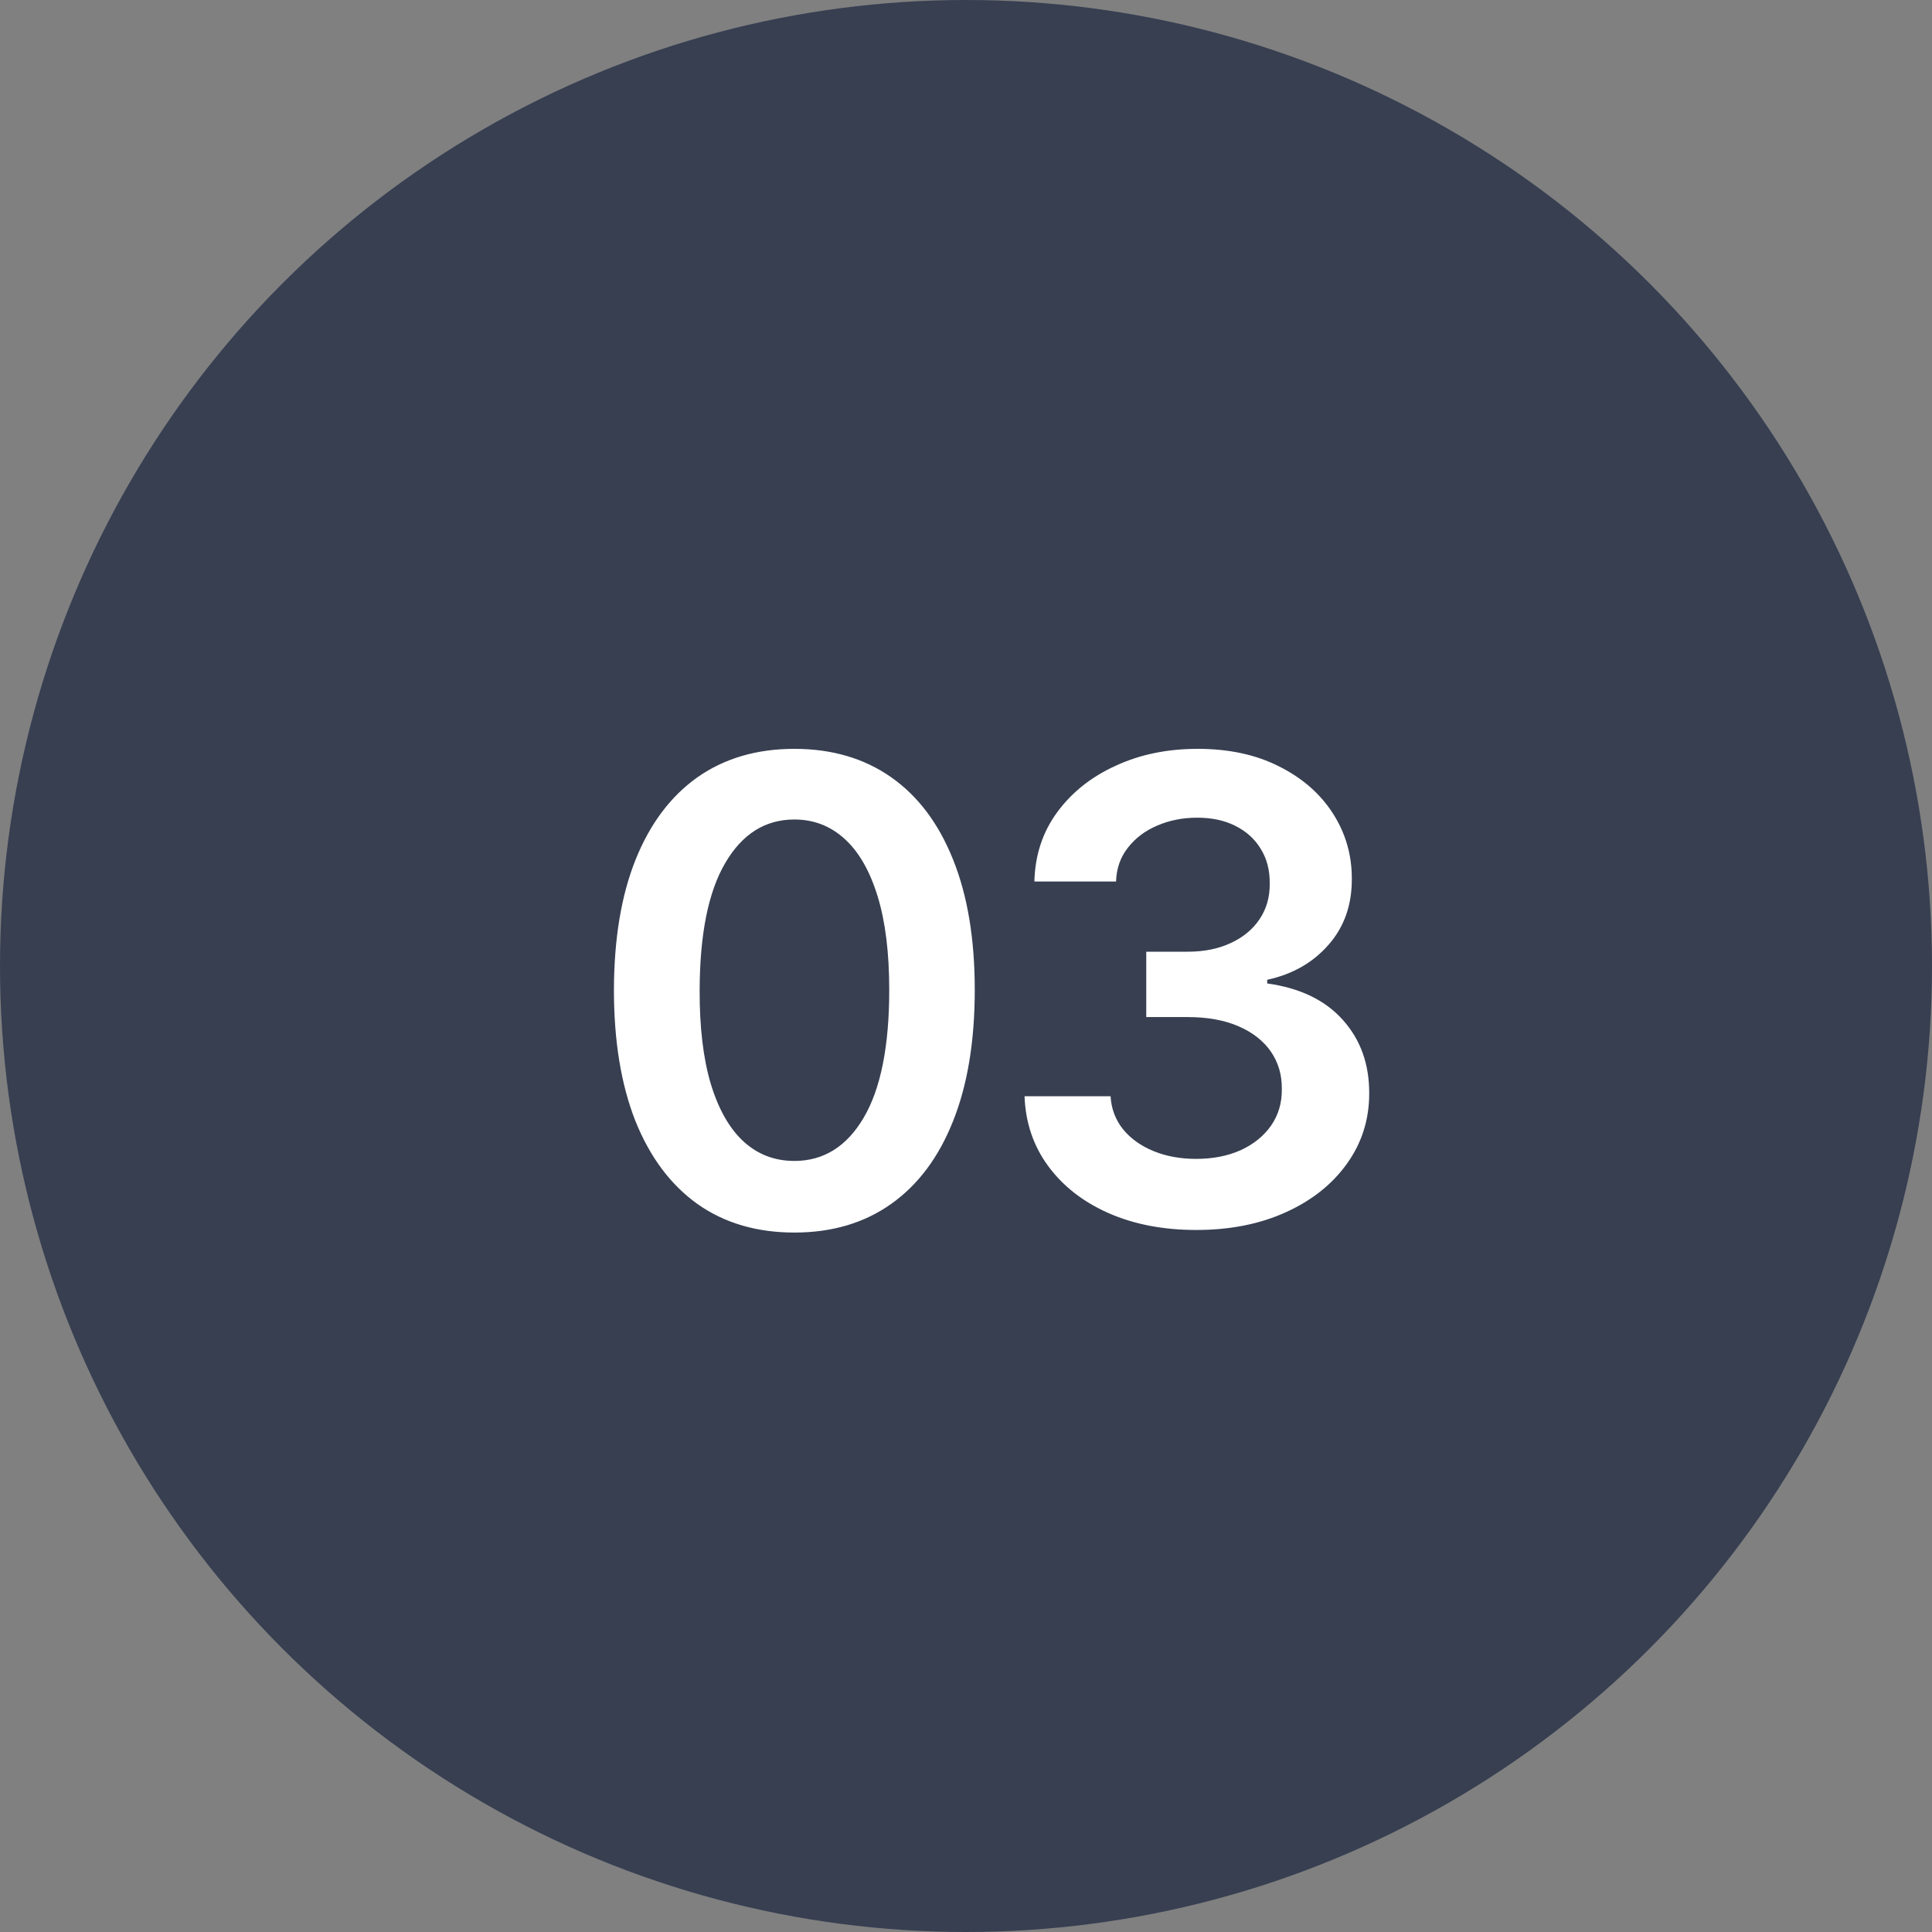
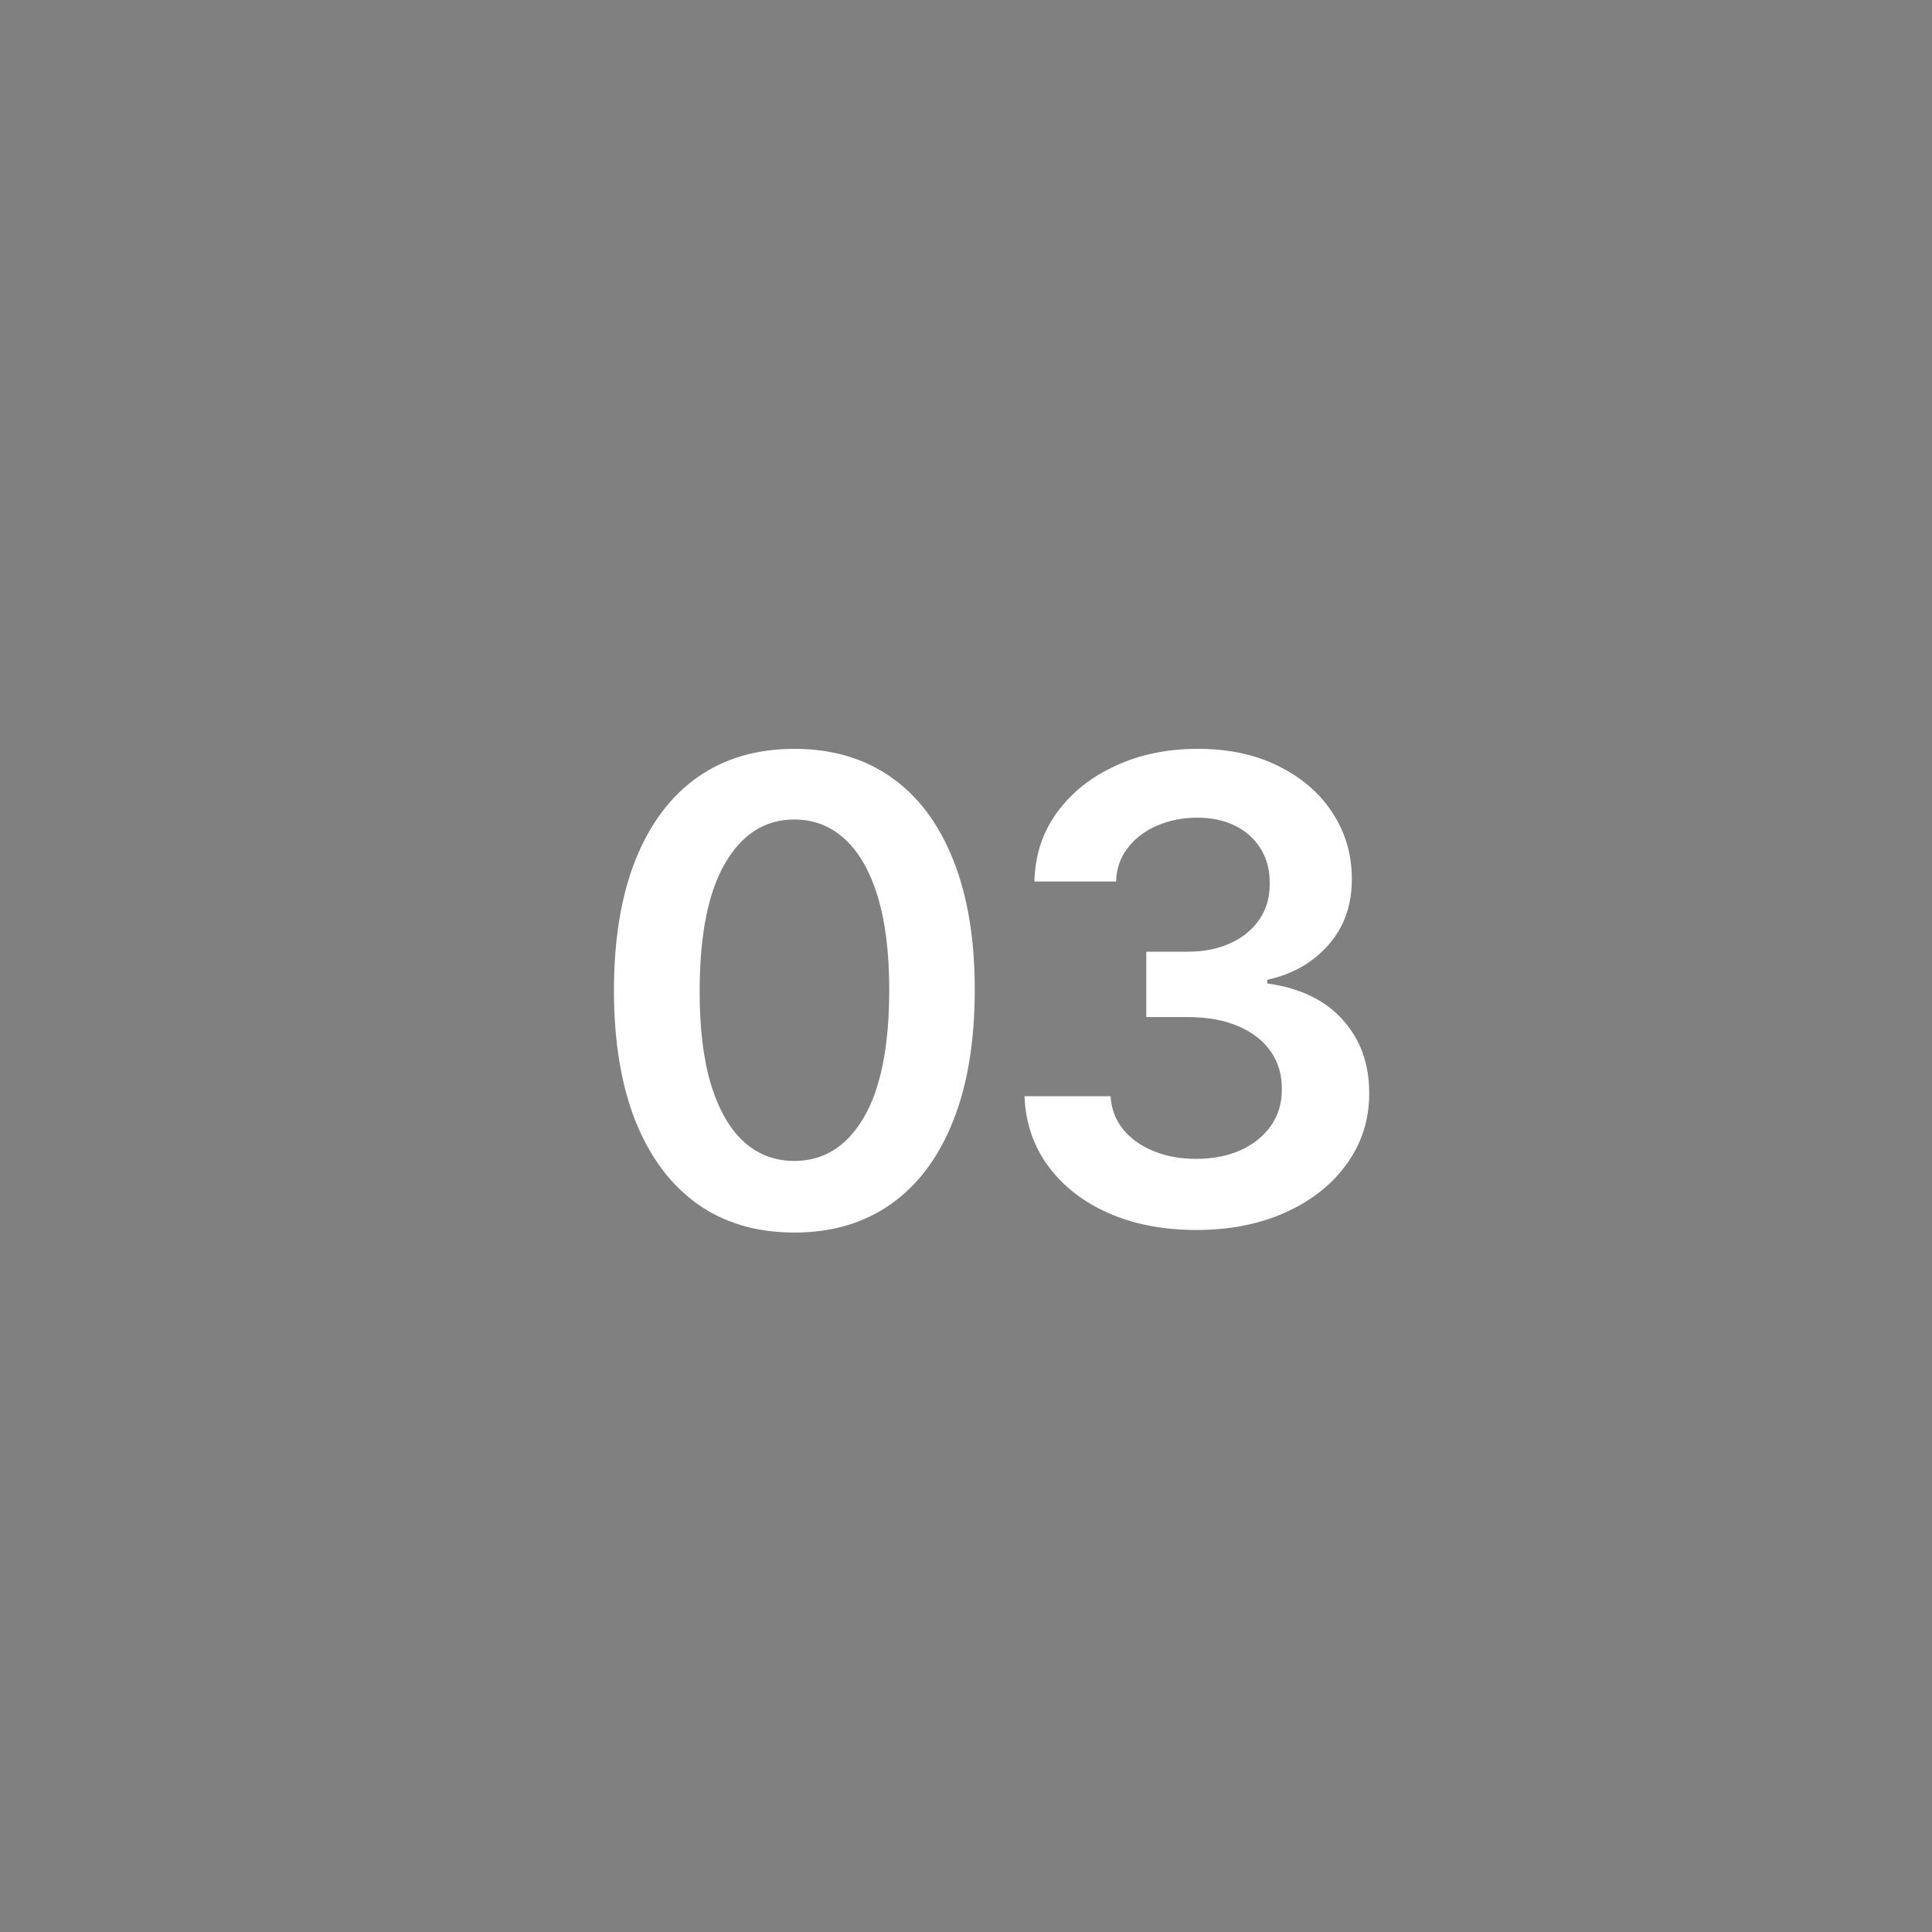
<svg xmlns="http://www.w3.org/2000/svg" width="30" height="30" viewBox="0 0 30 30" fill="none">
  <rect x="0" y="0" width="30" height="30" fill="#808080" stroke="none" />
-   <circle cx="15" cy="15" r="15" fill="#373F51" />
  <path d="M12.335 19.139C11.75 19.139 11.248 18.991 10.829 18.695C10.412 18.396 10.091 17.967 9.866 17.405C9.644 16.842 9.533 16.164 9.533 15.371C9.535 14.578 9.647 13.903 9.87 13.347C10.095 12.788 10.416 12.362 10.832 12.068C11.251 11.775 11.752 11.628 12.335 11.628C12.917 11.628 13.418 11.775 13.837 12.068C14.256 12.362 14.576 12.788 14.799 13.347C15.024 13.905 15.136 14.58 15.136 15.371C15.136 16.166 15.024 16.846 14.799 17.409C14.576 17.97 14.256 18.399 13.837 18.695C13.42 18.991 12.919 19.139 12.335 19.139ZM12.335 18.027C12.789 18.027 13.148 17.803 13.411 17.356C13.676 16.906 13.808 16.244 13.808 15.371C13.808 14.793 13.748 14.308 13.627 13.915C13.506 13.522 13.336 13.226 13.116 13.027C12.896 12.826 12.635 12.725 12.335 12.725C11.882 12.725 11.525 12.95 11.262 13.4C10.999 13.847 10.867 14.504 10.864 15.371C10.862 15.951 10.92 16.438 11.038 16.834C11.159 17.229 11.329 17.527 11.55 17.729C11.77 17.928 12.031 18.027 12.335 18.027ZM18.576 19.099C18.065 19.099 17.61 19.012 17.213 18.837C16.817 18.662 16.505 18.418 16.275 18.105C16.046 17.793 15.924 17.432 15.909 17.022H17.245C17.256 17.218 17.322 17.39 17.44 17.537C17.558 17.681 17.716 17.794 17.912 17.874C18.109 17.955 18.329 17.995 18.573 17.995C18.833 17.995 19.064 17.95 19.265 17.86C19.466 17.768 19.624 17.64 19.738 17.477C19.851 17.313 19.907 17.125 19.904 16.912C19.907 16.692 19.85 16.498 19.734 16.329C19.618 16.162 19.45 16.03 19.23 15.935C19.012 15.841 18.749 15.793 18.441 15.793H17.799V14.778H18.441C18.695 14.778 18.916 14.734 19.105 14.646C19.297 14.559 19.448 14.436 19.556 14.277C19.665 14.116 19.719 13.93 19.716 13.72C19.719 13.514 19.672 13.335 19.578 13.183C19.485 13.029 19.354 12.91 19.184 12.825C19.015 12.739 18.818 12.697 18.59 12.697C18.368 12.697 18.162 12.737 17.973 12.818C17.783 12.898 17.631 13.013 17.515 13.162C17.398 13.309 17.337 13.484 17.33 13.688H16.062C16.072 13.28 16.189 12.923 16.414 12.615C16.641 12.305 16.944 12.063 17.323 11.891C17.702 11.715 18.127 11.628 18.598 11.628C19.083 11.628 19.504 11.719 19.862 11.901C20.222 12.081 20.5 12.324 20.696 12.629C20.893 12.935 20.991 13.272 20.991 13.641C20.994 14.051 20.873 14.394 20.629 14.671C20.387 14.948 20.07 15.129 19.677 15.214V15.271C20.189 15.342 20.58 15.532 20.853 15.839C21.127 16.145 21.263 16.525 21.261 16.979C21.261 17.387 21.145 17.751 20.913 18.073C20.683 18.393 20.366 18.644 19.961 18.826C19.559 19.008 19.097 19.099 18.576 19.099Z" fill="white" />
</svg>